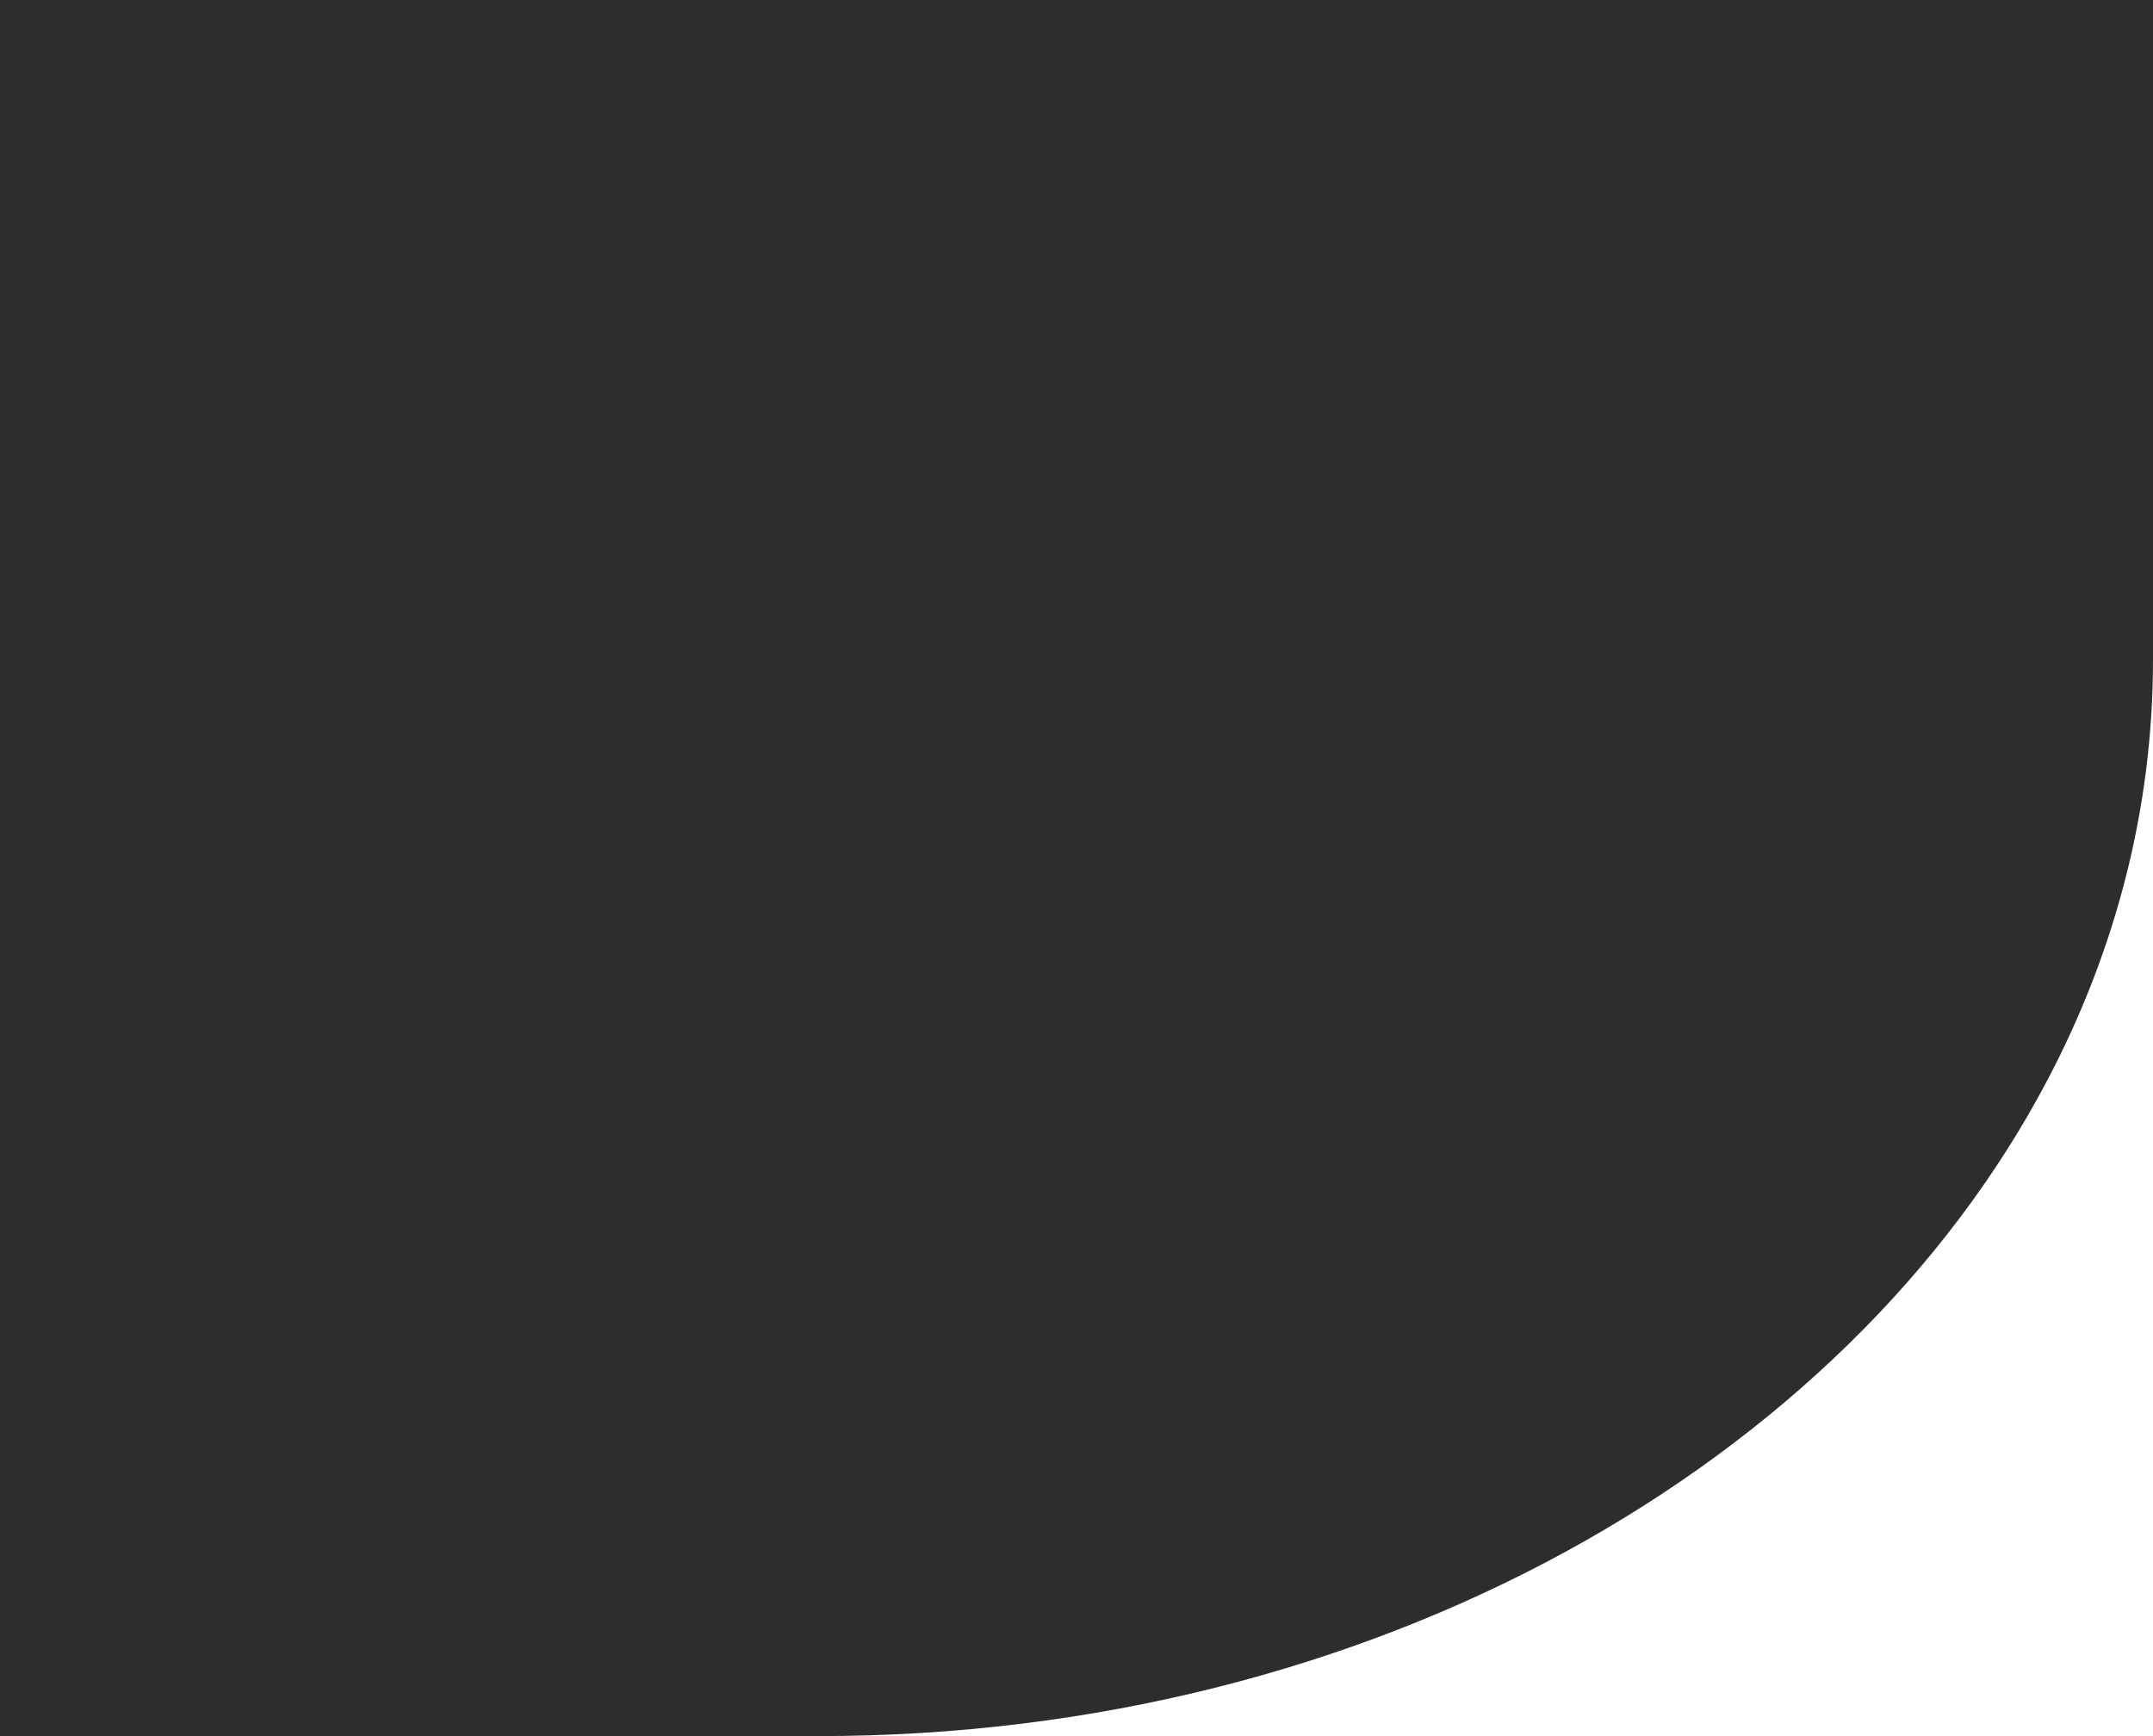
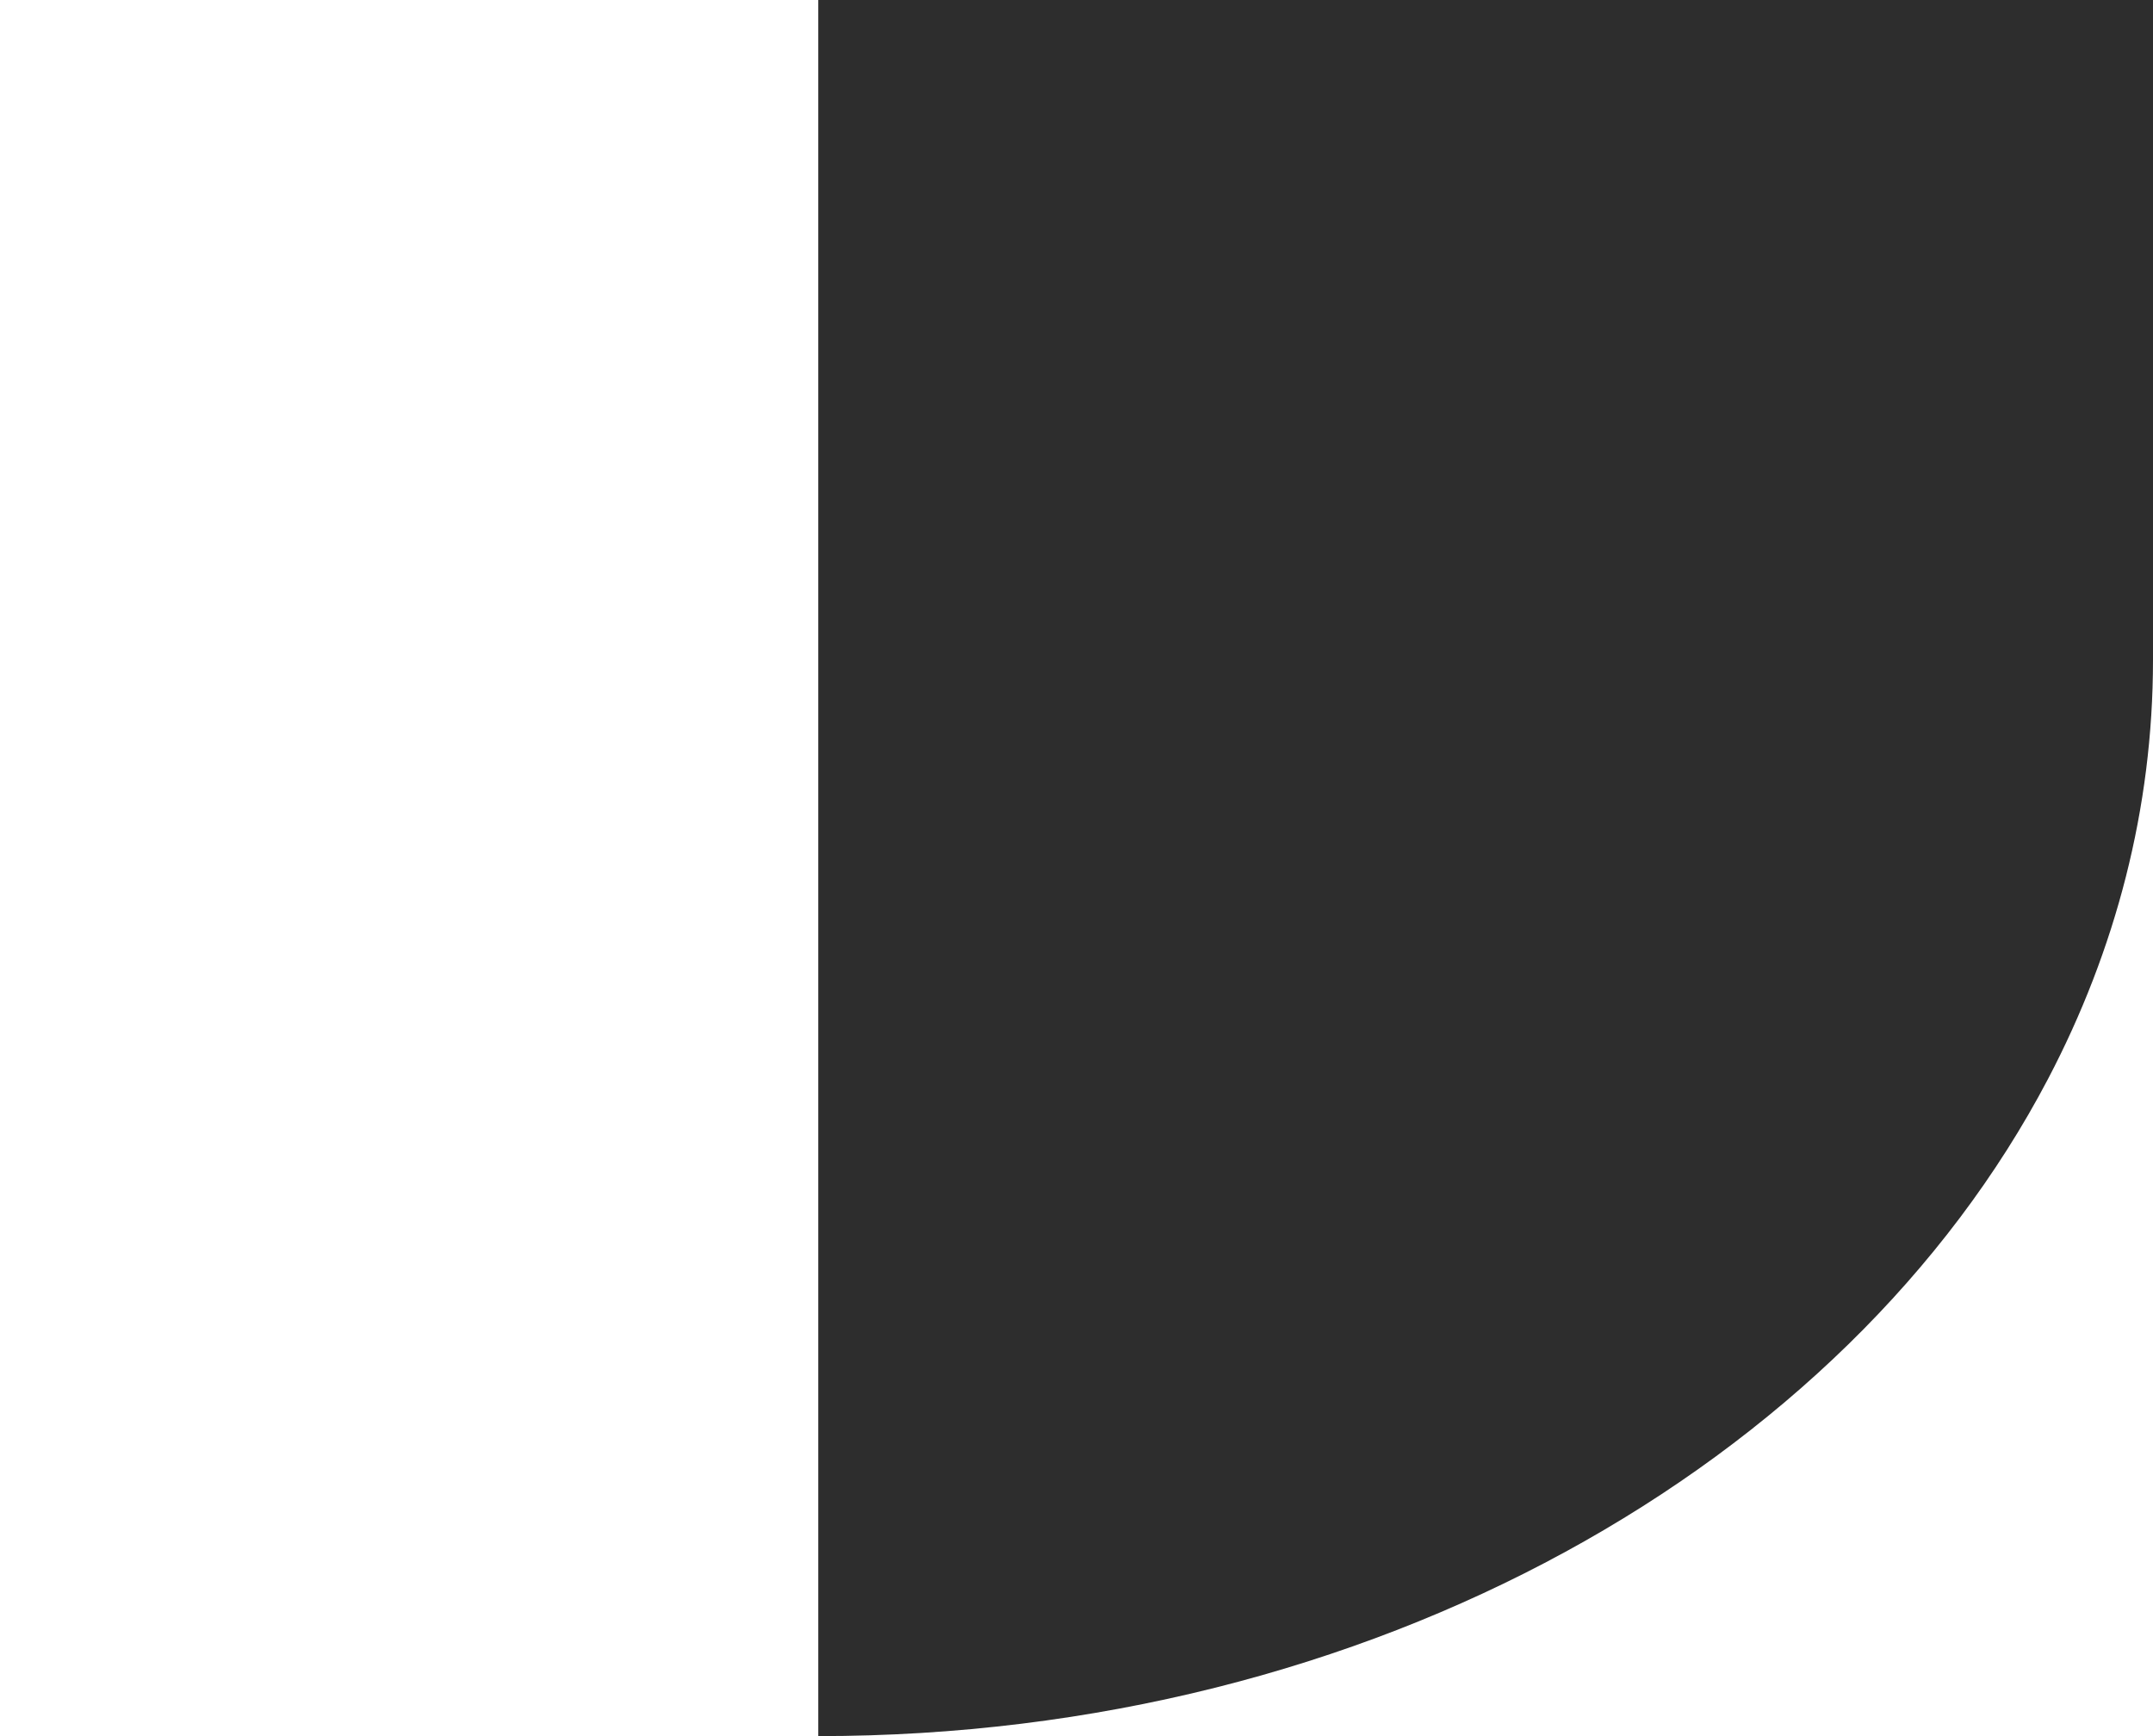
<svg xmlns="http://www.w3.org/2000/svg" width="31" height="25" viewBox="0 0 31 25" fill="none">
-   <path d="M31 0V9.502C31 11.642 30.462 13.68 29.49 15.534C26.573 21.097 19.743 25 11.782 25H0V0H31Z" fill="#2D2D2D" />
+   <path d="M31 0V9.502C31 11.642 30.462 13.68 29.49 15.534C26.573 21.097 19.743 25 11.782 25V0H31Z" fill="#2D2D2D" />
</svg>